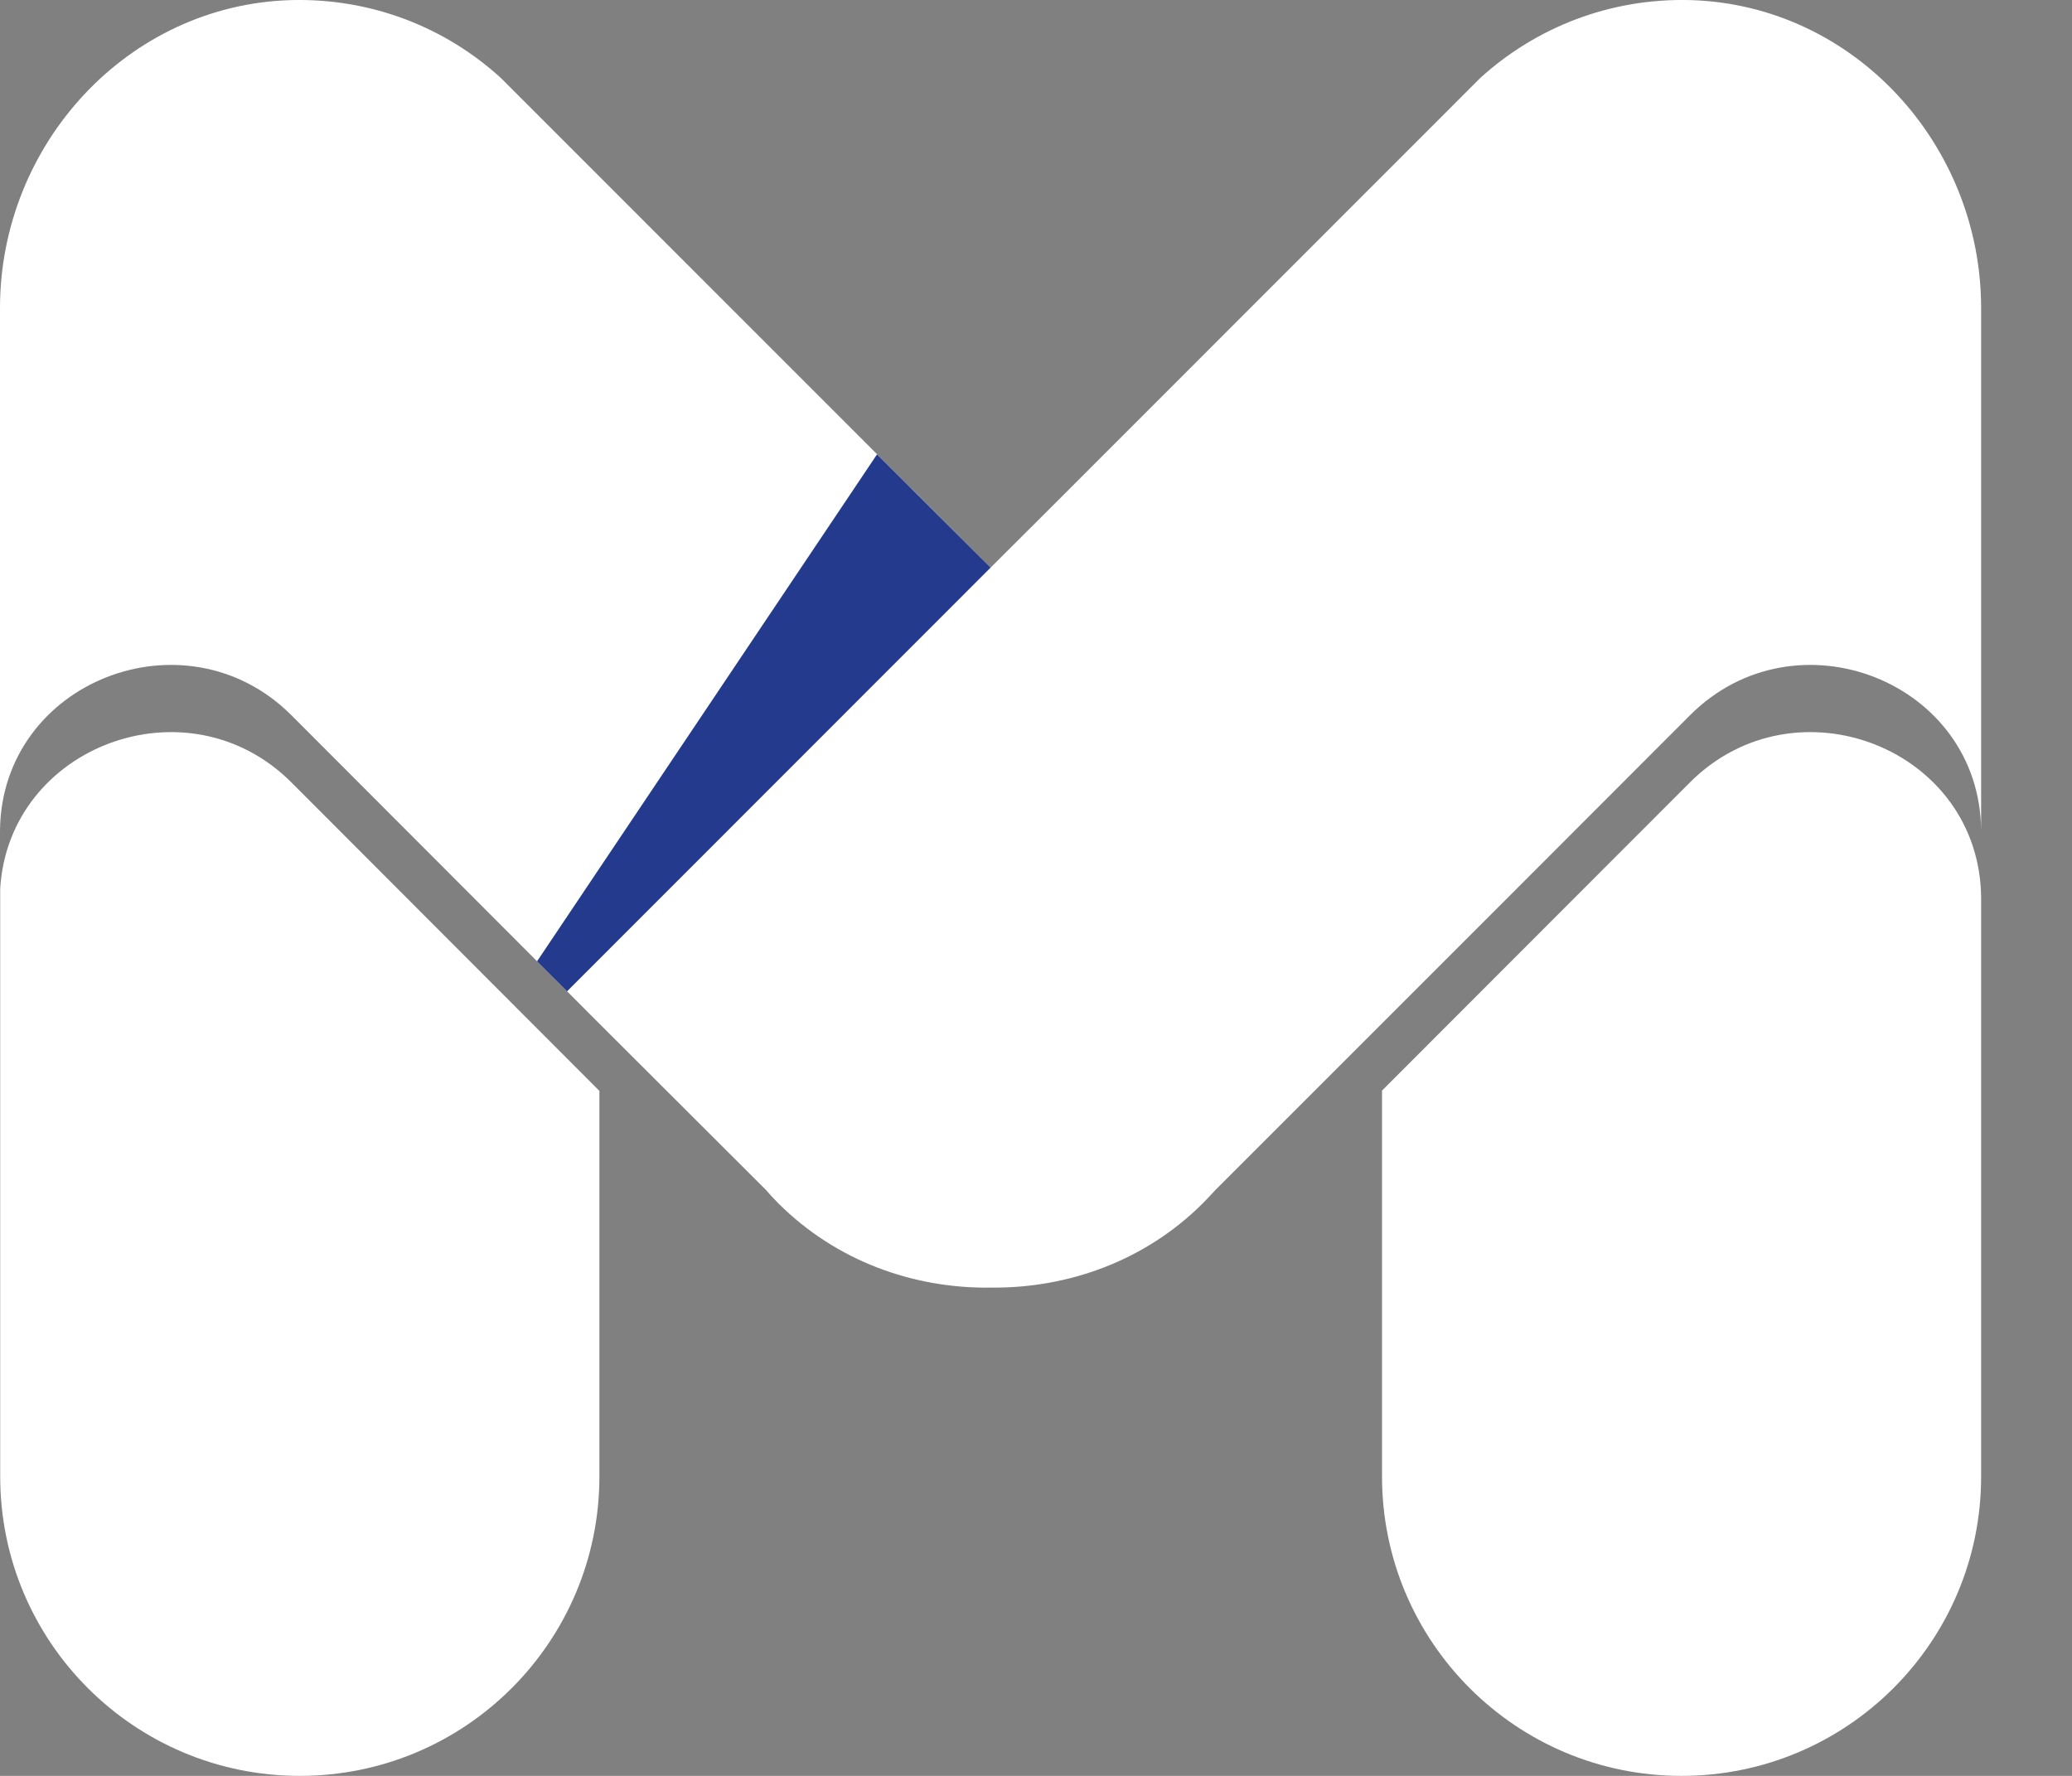
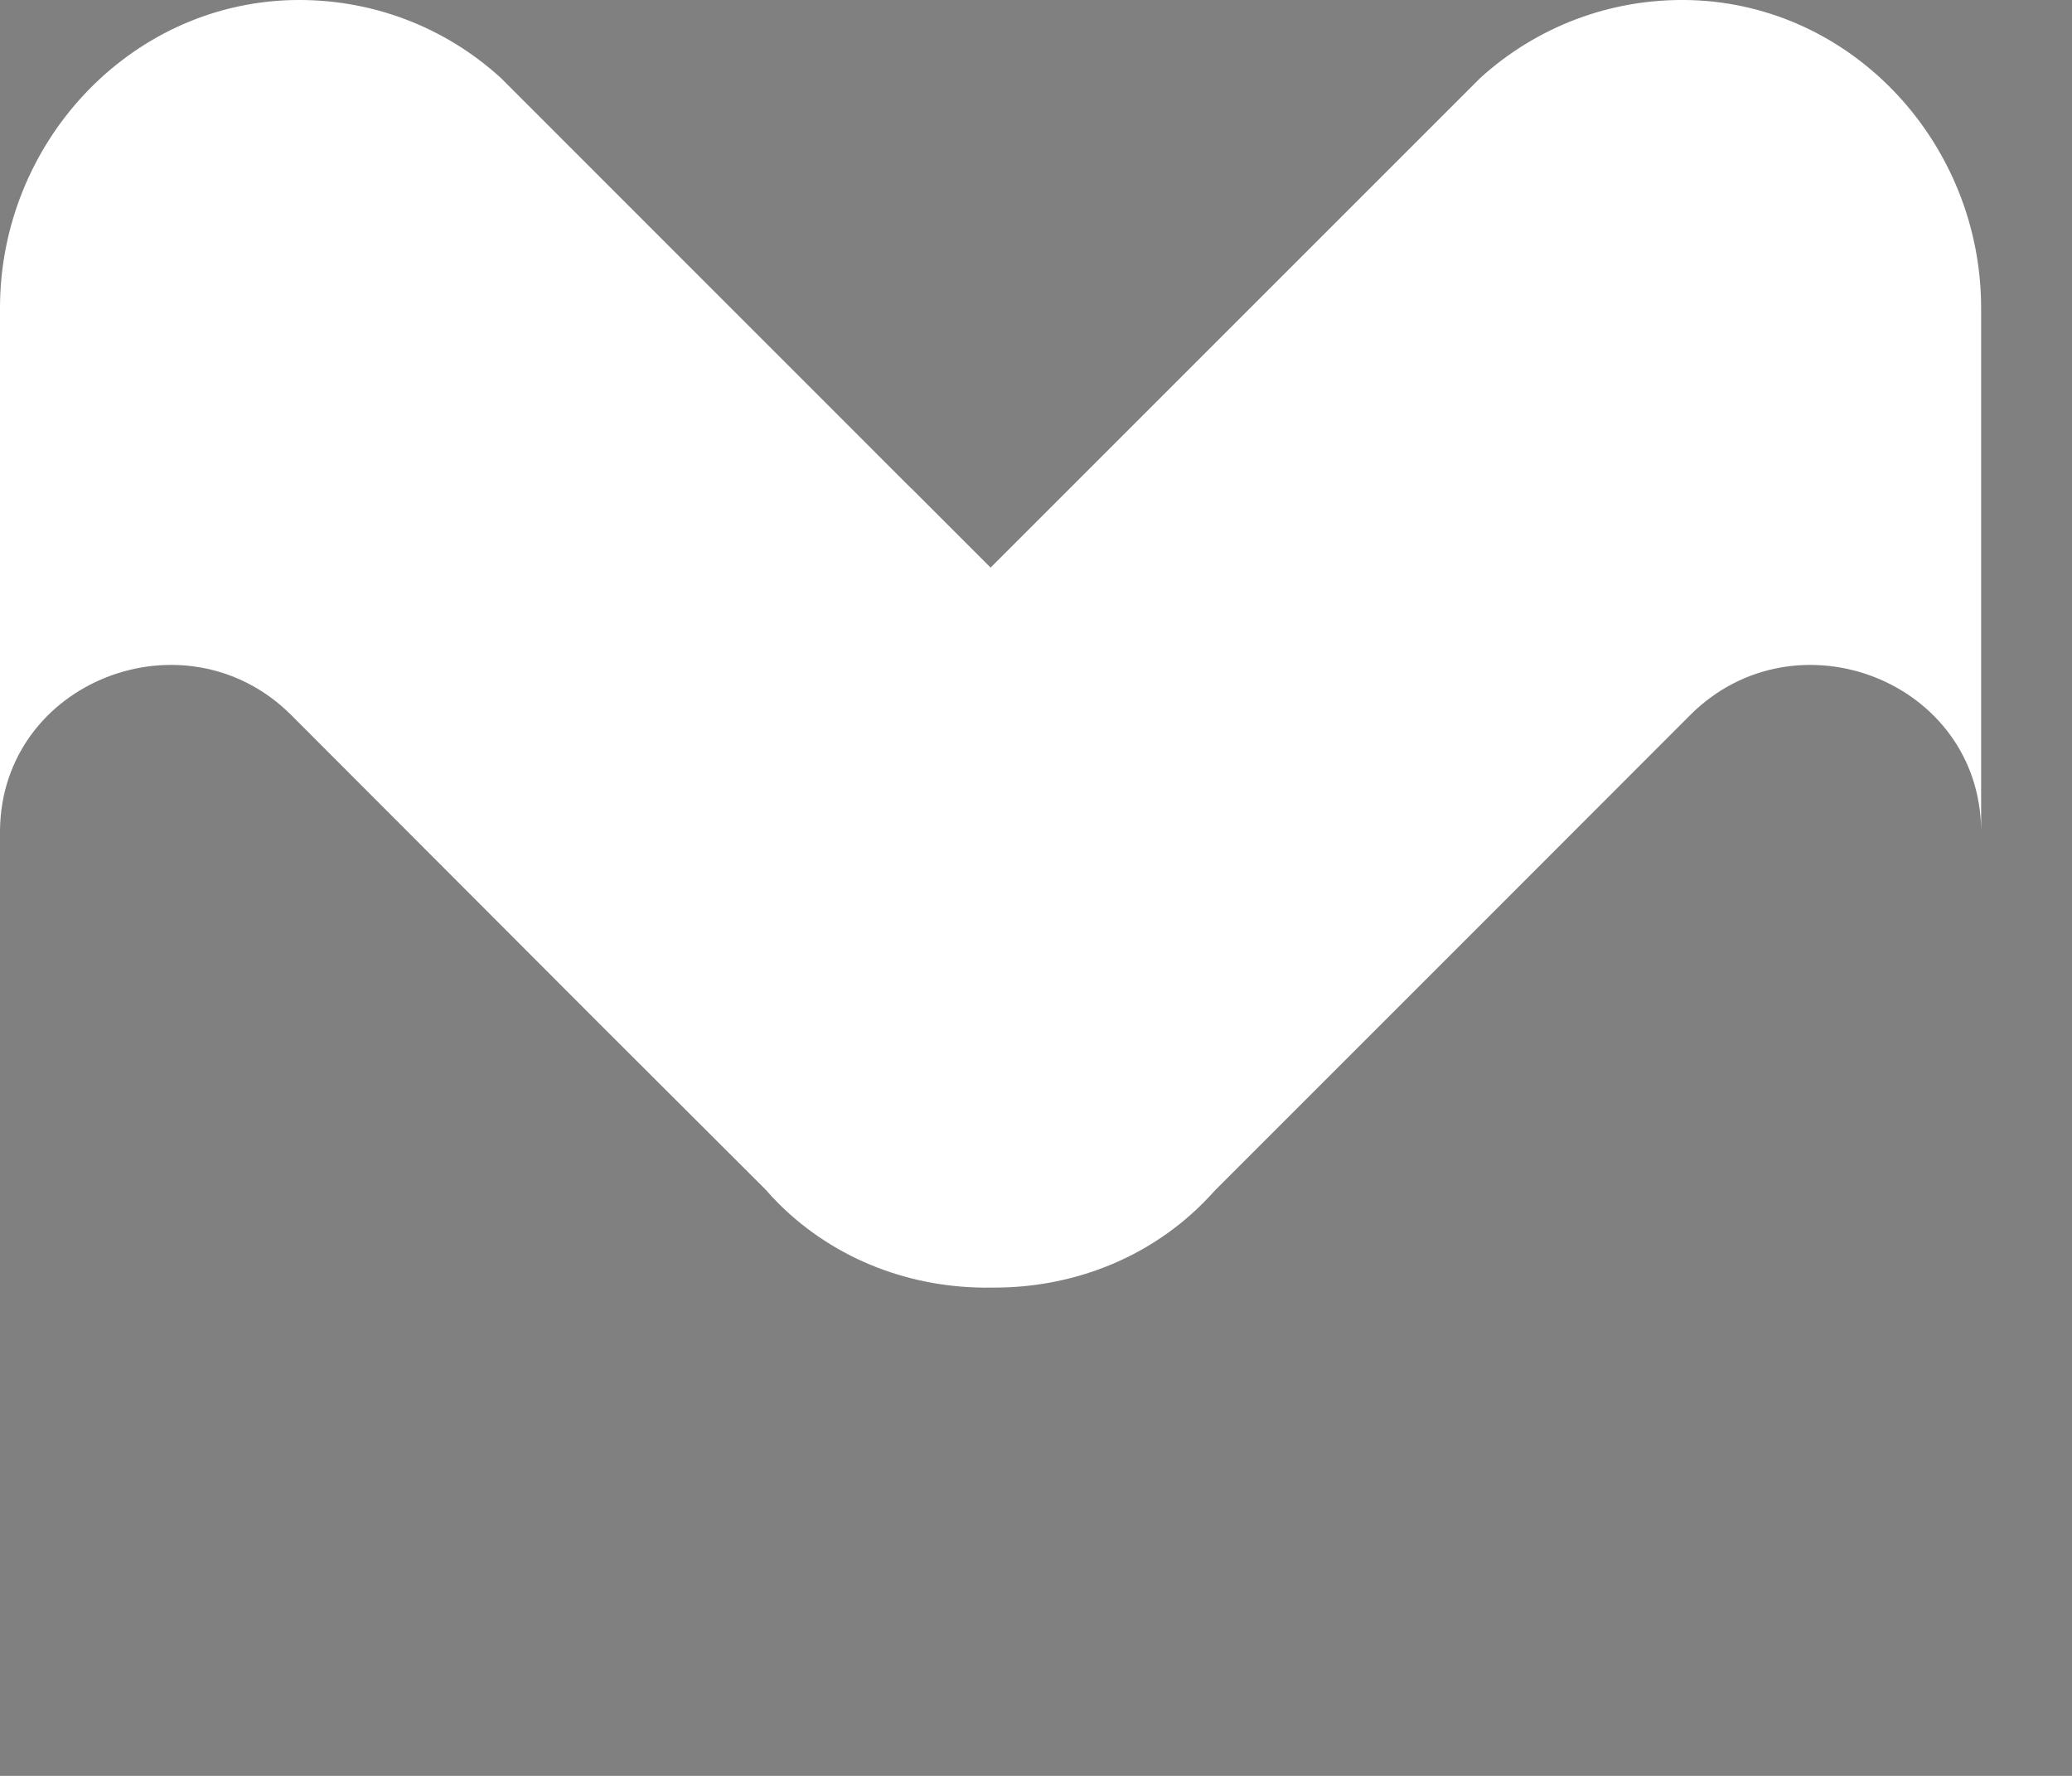
<svg xmlns="http://www.w3.org/2000/svg" width="21" height="18" viewBox="0 0 21 18" fill="none">
  <rect x="0" y="0" width="21" height="18" fill="#808080" stroke="none" />
-   <path d="M6.075 11.056V14.966C6.075 15.804 5.734 16.563 5.186 17.111C4.635 17.662 3.876 18 3.038 18C1.362 18 0.002 16.642 0.002 14.966V9.006C0.09 7.558 1.902 6.881 2.952 7.929L6.072 11.054L6.075 11.056Z" fill="white" />
-   <path d="M20.079 3.122V8.42C20.068 6.905 18.202 6.178 17.13 7.248L14.96 9.42L14.332 10.048L14.007 10.373L12.309 12.071L12.295 12.087C12.26 12.124 12.225 12.162 12.187 12.2C11.612 12.772 10.847 13.051 10.077 13.051H10.042C9.257 13.062 8.476 12.781 7.892 12.2C7.846 12.153 7.802 12.107 7.76 12.058L6.072 10.373L2.952 7.248C1.88 6.178 0.013 6.905 0 8.42V3.122C0 1.465 1.291 0.05 2.948 0.001C3.768 -0.021 4.518 0.28 5.077 0.791L9.235 4.95H9.237L10.04 5.753L10.668 5.127L15.002 0.791C15.564 0.28 16.314 -0.021 17.134 0.001C18.79 0.05 20.079 1.465 20.079 3.122Z" fill="white" />
-   <path d="M5.443 9.744L5.747 10.048L10.04 5.753L8.889 4.605L5.443 9.744Z" fill="#243A8C" />
-   <path d="M20.079 9.101V14.966C20.079 16.642 18.719 18 17.043 18C16.205 18 15.447 17.662 14.896 17.111C14.347 16.562 14.007 15.804 14.007 14.966V11.054L17.129 7.929C18.202 6.859 20.068 7.586 20.079 9.101Z" fill="white" />
+   <path d="M20.079 3.122V8.42C20.068 6.905 18.202 6.178 17.13 7.248L14.96 9.42L14.332 10.048L14.007 10.373L12.309 12.071L12.295 12.087C12.26 12.124 12.225 12.162 12.187 12.2C11.612 12.772 10.847 13.051 10.077 13.051H10.042C9.257 13.062 8.476 12.781 7.892 12.2C7.846 12.153 7.802 12.107 7.76 12.058L6.072 10.373L2.952 7.248C1.88 6.178 0.013 6.905 0 8.42V3.122C0 1.465 1.291 0.05 2.948 0.001C3.768 -0.021 4.518 0.28 5.077 0.791L9.235 4.95H9.237L10.04 5.753L15.002 0.791C15.564 0.28 16.314 -0.021 17.134 0.001C18.79 0.05 20.079 1.465 20.079 3.122Z" fill="white" />
</svg>